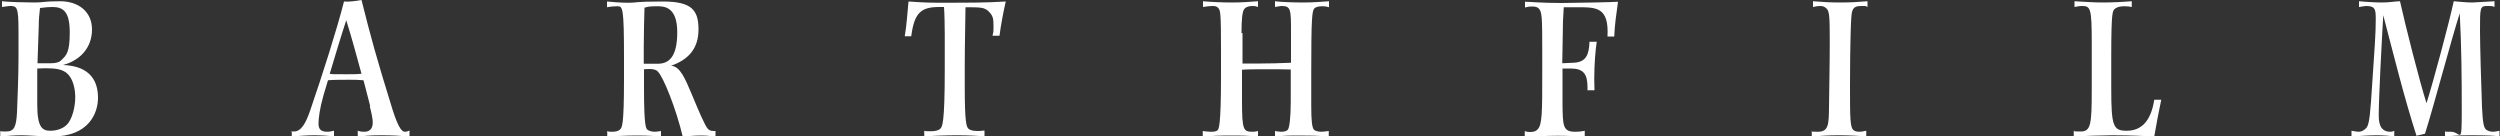
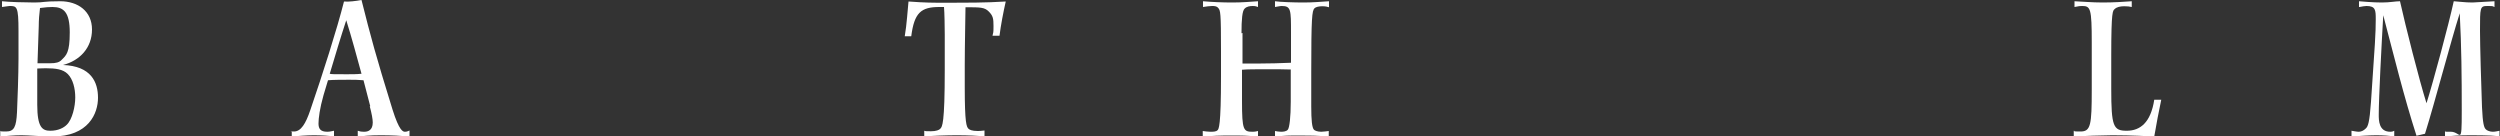
<svg xmlns="http://www.w3.org/2000/svg" id="Ebene_1" width="1000" height="54.6" version="1.1" viewBox="0 0 1000 54.6">
  <rect x="0" y="0" width="1000" height="54.6" fill="#333333" stroke="none" />
  <path d="M15,25.3l.5-14.8c0-2.3.2-5.1.5-7.3,2.2-.3,3.7-.4,5-.4,4.5,0,6.9,2.1,6.9,10.2s-1.4,9.1-3.2,10.9c-1,1.1-2.4,1.4-4.6,1.4h-5ZM15,27.4c.8,0,1.9-.1,3.3-.1,4,0,6.9.4,8.8,2.3,2.1,2.1,3,5.8,3,9.4s-1.2,8.8-3.4,10.9c-1.2,1.2-3.4,2.4-6.6,2.4s-5.2-1.4-5.2-10.4v-14.4h0ZM.8,2.8c.9-.1,2.6-.4,3-.4,2.9,0,3.6,0,3.6,10v11.1c0,5.9-.4,17.3-.6,21.4-.3,5.8-1.1,7.7-4.4,7.7s-1.8-.2-2.3-.3v2.3c2.5-.2,5.7-.5,8.5-.5s8.5.5,12.3.5c14.6,0,18.3-9.3,18.3-15.5s-2.7-12.7-14-13.1c6.8-1.8,11.6-6.9,11.6-14.2S31.2.5,24.1.5s-6.4.5-10.3.5S3.5.8.8.5v2.3h0Z" fill="#fff" fill-rule="evenodd" />
  <path d="M147.9,42.5c.8,3,1.2,5.2,1.2,6.5,0,3.1-1.9,3.7-3.4,3.7s-1.9-.2-2.6-.4v2.3c3.2-.2,4.3-.5,9.1-.5s7.9.2,11.6.5v-2.4c-.5.2-1,.5-1.8.5s-2.3-.3-5-8.9c-6.7-21.6-8.7-29.1-12.4-43.8-2.1.4-5.3.8-7,.6-2.9,11.4-8.5,28.9-13.5,43.5-1.8,5.3-3.7,8.5-6.5,8.5s-.5,0-.9-.3v2.3c2.5-.2,5.9-.5,8.8-.5s6.1.2,8.1.5v-2.3c-.8.1-1.5.4-2.7.4-2.8,0-3.5-1.3-3.5-3.3s.5-6.1,2-11.3l1.8-6c1.8-.2,6.4-.2,8.4-.2s3.6,0,5.8.2l2.7,10.4h0ZM138.5,8.1c2.2,7,4.1,14.1,6.1,21.4-1.8.2-3.9.2-5.8.2-5.4,0-6.2,0-6.9-.2,2.3-7.7,4.3-14.4,6.6-21.4h0Z" fill="#fff" fill-rule="evenodd" />
-   <path d="M257.5,25.6v-6.8c0-4.9.2-13.1.3-15.7,1.1-.4,2.1-.6,4.9-.6s8.2,0,8.2,10.4-3.7,12.6-7.9,12.6h-5.5ZM257.5,27.7c.8,0,1.5-.1,2.2-.1,1.4,0,2.7.2,3.4,1,2.3,2.2,7.4,15.1,10,26.1,2.3-.3,5-.5,7.3-.5s4,.2,5.8.5v-2.3c-1.4,0-2.2,0-3-.8-1.3-1.4-3.7-7.2-6.5-13.9-2.6-6.1-4.6-11.2-8.3-11.4,6.9-2.4,11-6.8,11-14.5s-2.6-11.2-14.3-11.2-10.1.5-13.5.5-6.9-.3-8.8-.5v2.3c1.4-.3,3.3-.4,4.2-.4,2.1,0,2.6.5,2.6,20.9v8.2c0,18.8-.8,19.4-1.6,20.2-.9.9-2.7.9-3.4.9s-1.2,0-1.7-.3v2.3c2.5-.2,6.9-.5,11.7-.5s7.3.2,9.8.5v-2.3c-1,.2-2,.3-2.7.3-1.1,0-2.4-.5-2.7-.8-.6-.6-1.4-.9-1.4-17.1v-7h0Z" fill="#fff" fill-rule="evenodd" />
  <path d="M364.5,14.5c1.2-9.4,3.9-11.7,11.2-11.7h1.9c.2,2.1.3,8.4.3,11v14.2c0,21.6-1,22.7-1.8,23.5-.4.5-1.7,1-3.7,1s-2.1,0-2.7-.2v2.3c3.3-.3,8.8-.5,13.1-.5s8.5.2,11,.5v-2.4c-.5,0-1.2.2-2.7.2-2.3,0-3.3-.5-3.7-.9-.8-.8-1.5-2.1-1.5-16.7v-8.6c0-7.5.3-21.9.3-23.3,6,0,7.6,0,9.3,1.7s1.9,2.8,1.9,5.8-.1,2.4-.4,3.9h2.8c.5-4.1,1.6-9.8,2.5-13.7-7.8.5-16.7.5-23.1.5s-8.8,0-15.8-.5c-.3,2.7-.7,9.4-1.5,13.9h2.6Z" fill="#fff" fill-rule="evenodd" />
  <path d="M496.6,13.3c0-5.6.3-9.1,1.3-9.9.8-.8,2-1,3.2-1s1.4.2,2.1.4V.5c-2.9.2-6.4.5-10.3.5s-8.3-.2-11.7-.5v2.3c1.1-.2,2.8-.4,3.6-.4s1.8,0,2.4.7c1,1,1.2,1.8,1.2,17.3v10.1c0,20.2-.9,21.1-1.4,21.6-.6.6-1.8.6-2.9.6s-2.2-.2-3-.3v2.3c3.5-.4,7.4-.5,11.1-.5s7.5,0,11,.5v-2.3c-.4.1-1.2.3-2.1.3-3.7,0-4.3-.5-4.3-12.2v-12.6c1.8-.2,5.8-.2,9.8-.2s7.2,0,9.7.1v12.9c0,6-.5,10.5-1.2,11.2-.6.7-1.8.8-2.7.8s-1.9-.2-2.4-.3v2.3c3.3-.5,6.4-.5,9.6-.5s8.3,0,11.9.5v-2.3c-.7.1-2.3.3-3,.3-1.6,0-2.6-.5-2.9-.8-.8-.8-1.1-3.8-1.1-9.3v-13.7c0-21.9.3-24.6,1.3-25.6.5-.5,1.7-.8,3.1-.8s1.9.2,2.7.4V.5c-3.2.2-6.4.5-10.2.5s-9.4-.2-11.4-.5v2.3c.8-.1,1.9-.4,2.7-.4,3.7,0,3.7,1.5,3.7,10.7v12c-3.7.2-9.8.3-12.1.3h-7.3v-12.2h0Z" fill="#fff" fill-rule="evenodd" />
-   <path d="M634,52.3c-1.2.2-2.1.4-4,.4-4.9,0-4.9-2.4-5-11.4v-13.9c-.1,0,3.2,0,3.2,0,5.1,0,6.8,2.1,6.8,7.5v1.2h2.8c0-.8-.1-2.6-.1-4.7,0-5.6.5-11.7,1-14.7h-2.9c-.2,5.1-1.3,8.2-6.4,8.4l-4.5.2.2-11.3c0-3.7.1-7.1.4-11.1q.7,0,5.5,0c7.7,0,12.6,0,12,11.7h2.7c.2-4.7.7-8.1,1.5-13.9-3,.2-14.3.4-22.5.5-8.2,0-12.7-.5-14.7-.5v2.3c.7-.2,1.7-.4,2.7-.4s2.1.1,2.7.7c1.4,1.4,1.5,3.1,1.5,17.5v7.8c0,16.6,0,21.3-1.9,23.2-.4.4-1.1,1-2.9,1s-1.4-.3-2.2-.3v2.3c2.7-.2,8.5-.5,13.2-.5s7.7.2,10.8.5v-2.4h0Z" fill="#fff" />
-   <path d="M725.3,2.8c1-.3,2.2-.4,2.7-.4,1.1,0,1.8.2,2.7,1.1,1.1,1.1,1.2,3.6,1.2,13.4s-.2,15.2-.3,26.3c-.1,6.3-.1,9.5-4.4,9.5s-1.7-.3-2.5-.4v2.3c3.3-.3,7.2-.5,10.9-.5s7.8.2,10.9.5v-2.3c-1.2.3-2.2.4-2.7.4-3,0-3.3-1.4-3.6-4.9-.2-1.8-.2-8.2-.2-13.5,0-16.5.4-26.3.5-26.9.2-3.6.7-5,3.8-5s1.6,0,2.7.4V.5c-3.4.3-7.2.5-10.9.5s-7.4-.2-10.9-.5v2.3h0Z" fill="#fff" fill-rule="evenodd" />
  <path d="M861.7,39.9c-1.4,9.1-5.6,12.4-11,12.4s-6.2-1.7-6.2-16.8v-13.4c0-17.9.6-17.8,1.4-18.5.8-.8,2.2-1.1,3.8-1.1s1.8.1,3,.3V.5c-2.7.2-7.2.5-11.6.5s-8.5-.4-11.3-.5v2.3c1.8-.4,2.3-.4,3.1-.4,3.3,0,3.8,1,3.8,14.5v19c0,14.1-.4,16.7-4.5,16.7s-1.7-.2-2.7-.3v2.3c3.2-.2,12-.5,15.4-.5,8.1,0,14.5.4,16.8.5,1-5.9,1.6-8.8,2.8-14.7h-2.9Z" fill="#fff" fill-rule="evenodd" />
  <path d="M943.8,2.8c1-.2,2.1-.4,2.8-.4,3.6,0,3.7,1.6,3.7,5.3,0,5.5-.3,9.8-1.9,33-.6,8.4-1.2,9.9-2.1,10.7-.9.9-1.9,1.3-2.8,1.3s-2.1-.3-2.9-.4v2.3c3-.2,7.1-.5,9.9-.5s5.3.2,7.2.5v-2.3c-.3.2-.8.4-1.6.4-4.6,0-4.6-4.6-4.6-6.8,0-6.6,1.1-27.7,1.8-39.8,4.3,16.3,8.2,32.4,13.3,48.2l3.4-.8c4-12.8,10.4-37.3,13.9-48.2.7,13.7.8,24.8.8,39.1s-.4,8.3-4.3,8.3-1.8-.1-2.4-.4v2.3c2.5-.2,5-.5,10-.5,7.7,0,10.3.2,11.8.5v-2.3c-.7.1-1.6.4-2.7.4s-2.4-.5-2.8-1c-.7-.7-1.2-2.2-1.5-8.8-.3-8.1-.8-24.8-.8-30.7,0-9.2,0-9.8,2.9-9.8s1.9.1,2.9.4V.5c-1.4,0-7.5.5-8.8.5-3.1,0-5.5-.4-7.5-.5-2,9.2-8.2,32.2-10.9,40.8-2.9-9.2-8.4-30.9-10.6-40.8-1.9,0-4,.5-7.3.5s-8-.4-9.1-.5v2.3h0Z" fill="#fff" fill-rule="evenodd" />
</svg>